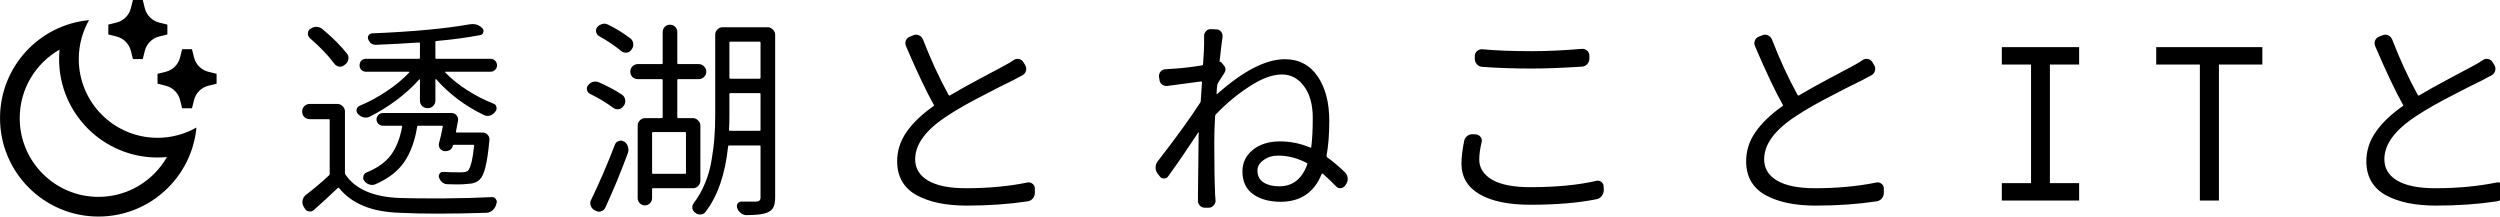
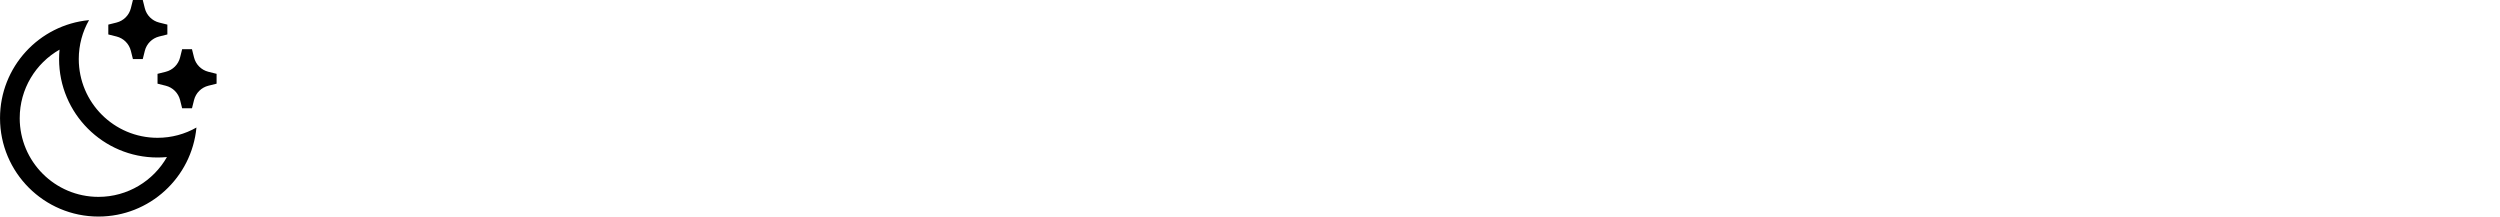
<svg xmlns="http://www.w3.org/2000/svg" xmlns:ns1="http://sodipodi.sourceforge.net/DTD/sodipodi-0.dtd" xmlns:ns2="http://www.inkscape.org/namespaces/inkscape" width="923.502" height="80" viewBox="0 0 244.343 21.167" version="1.1" id="svg1" xml:space="preserve" ns1:docname="透湖とねことITと.svg" ns2:version="1.3 (0e150ed6c4, 2023-07-21)" ns2:export-filename="logo.svg" ns2:export-xdpi="96" ns2:export-ydpi="96">
  <ns1:namedview id="namedview1" pagecolor="#ffffff" bordercolor="#000000" borderopacity="0.25" ns2:showpageshadow="2" ns2:pageopacity="0.0" ns2:pagecheckerboard="0" ns2:deskcolor="#d1d1d1" ns2:document-units="px" ns2:zoom="0.72426347" ns2:cx="463.91957" ns2:cy="126.33524" ns2:window-width="1409" ns2:window-height="695" ns2:window-x="367" ns2:window-y="140" ns2:window-maximized="0" ns2:current-layer="layer1" />
  <defs id="defs1" />
  <g ns2:label="Layer 1" ns2:groupmode="layer" id="layer1" transform="translate(-7.318,-16.269)">
-     <path style="font-size:80px;line-height:1.8;font-family:HackGen;-inkscape-font-specification:HackGen;text-align:end;letter-spacing:20px;text-anchor:end;white-space:pre;shape-padding:15.188" d="m 185.303,101.283 q -1.172,0 -2.031,-0.781 -0.781,-0.859 -0.781,-2.031 v -7.734 q 0,-0.078 -0.078,-0.078 -0.078,-0.078 -0.156,0 -3.594,4.062 -8.516,7.734 -4.844,3.594 -9.922,6.094 -1.094,0.469 -2.266,0.156 -1.094,-0.312 -1.953,-1.25 -0.625,-0.703 -0.469,-1.641 0.234,-0.938 1.094,-1.328 5.078,-2.109 10,-5.391 4.922,-3.281 8.359,-6.953 0.078,-0.078 0,-0.156 0,-0.078 -0.078,-0.078 h -15.938 q -1.016,0 -1.719,-0.703 -0.625,-0.703 -0.625,-1.641 0,-1.016 0.625,-1.719 0.703,-0.703 1.719,-0.703 h 19.609 q 0.312,0 0.312,-0.312 v -5.391 q 0,-0.312 -0.312,-0.312 -7.969,0.547 -16.016,0.859 -0.938,0 -1.719,-0.547 -0.703,-0.625 -1.016,-1.484 -0.312,-0.781 0.078,-1.406 0.469,-0.703 1.25,-0.781 22.656,-0.938 36.172,-3.359 0.547,-0.078 1.016,-0.078 2.109,0 3.594,1.562 0.625,0.625 0.312,1.484 -0.234,0.859 -1.094,1.016 -7.266,1.406 -16.25,2.188 -0.312,0 -0.312,0.391 v 5.859 q 0,0.312 0.312,0.312 h 20.078 q 0.938,0 1.641,0.703 0.703,0.703 0.703,1.719 0,0.938 -0.703,1.641 -0.703,0.703 -1.641,0.703 h -16.719 q -0.078,0 -0.156,0.078 0,0.078 0.078,0.156 3.359,3.516 8.125,6.562 4.766,3.047 9.766,5 0.859,0.312 1.016,1.25 0.234,0.938 -0.391,1.641 0,0.078 -0.078,0.156 -0.781,0.938 -1.875,1.328 -1.094,0.312 -2.188,-0.156 -10.391,-5 -17.734,-13.281 -0.078,-0.078 -0.156,0 -0.078,0 -0.078,0.078 v 7.812 q 0,1.172 -0.859,2.031 -0.781,0.781 -1.953,0.781 z m 10.469,8.672 q -0.078,0.312 0.312,0.312 h 9.453 q 1.172,0 1.953,0.859 0.781,0.859 0.625,1.953 -0.625,6.719 -1.484,10 -0.781,3.281 -2.109,4.531 -1.484,1.562 -4.844,1.641 -1.406,0.156 -3.516,0.156 -1.641,0 -3.75,-0.078 -1.016,-0.078 -1.797,-0.781 -0.781,-0.703 -1.094,-1.719 -0.234,-0.781 0.234,-1.406 0.469,-0.703 1.25,-0.625 2.891,0.156 6.406,0.156 2.031,0 2.734,-0.547 1.484,-1.406 2.344,-9.297 0,-0.312 -0.312,-0.312 h -7.188 q -0.312,0 -0.391,0.312 -0.156,1.016 -1.016,1.562 -0.859,0.547 -1.953,0.469 h -0.156 q -1.016,-0.156 -1.641,-1.016 -0.547,-0.859 -0.312,-1.875 0.703,-2.578 1.406,-6.172 0.078,-0.312 -0.312,-0.312 h -8.75 q -0.312,0 -0.391,0.312 -1.25,7.891 -4.766,13.047 -3.516,5.156 -10.781,8.281 -1.094,0.391 -2.188,0 -1.094,-0.391 -1.797,-1.328 -0.547,-0.781 -0.312,-1.719 0.234,-0.938 1.094,-1.328 6.172,-2.5 9.141,-6.562 2.969,-4.141 4.062,-10.391 0.078,-0.312 -0.234,-0.312 h -6.875 q -0.938,0 -1.641,-0.703 -0.703,-0.703 -0.703,-1.641 0,-0.938 0.703,-1.641 0.703,-0.703 1.641,-0.703 h 25.391 q 1.094,0 1.797,0.859 0.703,0.859 0.547,1.875 -0.469,2.578 -0.781,4.141 z M 155.615,81.205 q 0.703,0.859 0.469,2.031 -0.156,1.172 -1.094,1.875 l -0.391,0.312 q -0.859,0.703 -1.953,0.547 -1.094,-0.234 -1.797,-1.172 -3.438,-4.609 -8.906,-9.297 -0.781,-0.703 -0.781,-1.719 0,-1.094 0.859,-1.719 h 0.078 q 1.016,-0.781 2.188,-0.781 0,0 0.078,0 1.25,0.078 2.188,0.859 5.469,4.531 9.062,9.062 z m -3.594,18.516 q 1.172,0 1.953,0.859 0.859,0.781 0.859,1.953 v 22.578 q 0,0.312 0.156,0.625 5.469,8.125 20,8.672 4.453,0.156 11.094,0.156 0,0 5.156,0 10.156,-0.078 17.812,-0.469 0.938,-0.078 1.406,0.703 0.391,0.469 0.391,1.016 0,0.312 -0.156,0.625 0,0 -0.156,0.625 -0.391,1.172 -1.328,1.953 -0.938,0.781 -2.109,0.859 -9.844,0.312 -18.125,0.312 -7.578,0 -13.906,-0.312 -7.812,-0.234 -13.281,-2.5 -5.469,-2.188 -9.141,-6.641 -0.234,-0.234 -0.469,0 -3.984,3.828 -8.828,8.125 -0.781,0.703 -1.875,0.469 -1.016,-0.156 -1.484,-1.094 l -0.469,-0.781 q -0.547,-1.016 -0.312,-2.188 0.234,-1.172 1.172,-1.953 4.531,-3.438 8.594,-7.266 0.234,-0.234 0.234,-0.547 V 105.658 q 0,-0.312 -0.312,-0.312 h -7.031 q -1.172,0 -2.031,-0.781 -0.781,-0.859 -0.781,-2.031 0,-1.172 0.781,-1.953 0.859,-0.859 2.031,-0.859 z m 108.125,-24.141 q 0.938,0.781 1.016,1.953 0.156,1.172 -0.625,2.109 l -0.156,0.234 q -0.625,0.859 -1.719,0.938 -1.094,0.078 -1.953,-0.625 -3.516,-2.891 -8.125,-5.469 -0.859,-0.469 -1.094,-1.484 -0.234,-1.016 0.391,-1.797 0.703,-0.938 1.875,-1.172 0.391,-0.156 0.781,-0.156 0.703,0 1.406,0.391 4.688,2.344 8.203,5.078 z m -3.047,20.781 q 0.938,0.703 1.094,1.875 0.156,1.172 -0.469,2.109 l -0.234,0.234 q -0.625,0.938 -1.719,1.094 -1.094,0.156 -2.031,-0.547 -3.672,-2.734 -8.438,-5.078 -0.938,-0.469 -1.172,-1.406 -0.078,-0.312 -0.078,-0.547 0,-0.703 0.469,-1.25 0.703,-0.938 1.797,-1.25 1.172,-0.312 2.188,0.156 4.766,2.109 8.594,4.609 z m -6.25,41.641 q -0.469,1.016 -1.562,1.328 -1.016,0.391 -1.953,-0.234 l -0.547,-0.234 q -1.016,-0.625 -1.328,-1.719 -0.156,-0.469 -0.156,-0.859 0,-0.703 0.391,-1.328 4.453,-9.141 8.75,-20.312 0.391,-0.938 1.406,-1.25 1.016,-0.391 1.875,0.234 h 0.156 q 1.016,0.703 1.328,1.875 0.391,1.172 0,2.266 -3.75,10.234 -8.359,20.234 z m 29.766,-27.5 q 0,-0.391 -0.312,-0.391 h -11.875 q -0.312,0 -0.312,0.391 v 14.688 q 0,0.312 0.312,0.312 h 11.875 q 0.312,0 0.312,-0.312 z m 5.312,17.5 q 0,1.172 -0.859,2.031 -0.781,0.781 -1.953,0.781 h -14.688 q -0.312,0 -0.312,0.312 v 3.359 q 0,1.094 -0.781,1.875 -0.781,0.781 -1.875,0.781 -1.094,0 -1.875,-0.781 -0.781,-0.781 -0.781,-1.875 v -26.797 q 0,-1.094 0.781,-1.875 0.859,-0.859 2.031,-0.859 h 6.016 q 0.391,0 0.391,-0.391 V 90.893 q 0,-0.312 -0.391,-0.312 h -8.75 q -1.172,0 -2.031,-0.781 -0.781,-0.859 -0.781,-1.953 0,-1.172 0.781,-1.953 0.859,-0.859 2.031,-0.859 h 8.75 q 0.391,0 0.391,-0.391 V 73.158 q 0,-1.094 0.781,-1.875 0.781,-0.781 1.875,-0.781 1.172,0 1.953,0.781 0.781,0.781 0.781,1.875 v 11.484 q 0,0.391 0.391,0.391 h 7.5 q 1.172,0 1.953,0.859 0.859,0.781 0.859,1.953 0,1.094 -0.859,1.953 -0.781,0.781 -1.953,0.781 h -7.5 q -0.391,0 -0.391,0.312 v 13.672 q 0,0.391 0.391,0.391 h 5.312 q 1.172,0 1.953,0.859 0.859,0.781 0.859,1.875 z m 10.547,-18.672 q 0,0.312 0.391,0.312 h 10.859 q 0.391,0 0.391,-0.312 V 96.127 q 0,-0.391 -0.391,-0.391 h -10.703 q -0.391,0 -0.391,0.391 v 7.656 q 0,3.672 -0.156,5.547 z m 11.641,-32.188 q 0,-0.391 -0.391,-0.391 h -10.703 q -0.391,0 -0.391,0.391 v 12.891 q 0,0.391 0.391,0.391 h 10.703 q 0.391,0 0.391,-0.391 z m 2.656,-5.703 q 1.094,0 1.875,0.859 0.859,0.781 0.859,1.875 v 60.078 q 0,2.266 -0.625,3.516 -0.547,1.25 -2.109,1.953 -2.188,1.016 -7.891,1.016 -1.094,0 -2.031,-0.781 -0.938,-0.703 -1.328,-1.797 -0.312,-0.938 0.156,-1.719 0.547,-0.703 1.484,-0.703 0,0 5.391,0 0.859,-0.078 1.172,-0.391 0.391,-0.312 0.391,-1.172 V 115.346 q 0,-0.312 -0.391,-0.312 h -11.172 q -0.391,0 -0.391,0.312 -1.641,15.547 -8.359,24.219 -0.625,0.859 -1.797,0.938 -1.094,0.078 -1.953,-0.625 -0.859,-0.625 -1.094,-1.641 0,0 0,-0.469 0,-0.703 0.469,-1.406 2.578,-3.359 4.219,-7.422 1.719,-4.062 2.422,-8.594 0.781,-4.531 1.016,-8.203 0.312,-3.75 0.312,-8.359 V 74.174 q 0,-1.094 0.781,-1.875 0.781,-0.859 1.953,-0.859 z m 90.703,12.109 q 0.859,-0.625 1.953,-0.391 1.094,0.234 1.641,1.172 l 0.625,1.016 q 0.625,1.016 0.312,2.188 -0.312,1.094 -1.328,1.641 -1.172,0.625 -3.672,1.953 0,0 -4.766,2.344 -3.828,1.953 -6.484,3.359 -2.656,1.328 -6.406,3.438 -3.75,2.109 -6.406,3.906 -11.797,7.656 -11.797,15.938 0,5.078 4.766,7.891 4.766,2.812 13.984,2.812 12.266,0 22.656,-2.109 1.016,-0.234 1.875,0.469 0.859,0.625 0.859,1.641 v 1.641 q 0,1.25 -0.781,2.188 -0.781,0.859 -1.953,1.016 -10.391,1.562 -22.344,1.562 -5.703,0 -10.312,-0.938 -4.531,-0.938 -8.047,-2.812 -3.516,-1.875 -5.469,-5.078 -1.875,-3.203 -1.875,-7.5 0,-5.859 3.438,-10.781 3.438,-5 10,-9.609 0.312,-0.234 0.078,-0.469 -4.141,-7.344 -10.234,-21.562 -0.469,-1.094 -0.078,-2.109 0.469,-1.094 1.562,-1.484 l 1.172,-0.469 q 0.547,-0.234 1.016,-0.234 0.547,0 1.094,0.234 1.016,0.469 1.484,1.562 4.297,11.094 9.453,20.469 0.156,0.312 0.469,0.156 4.297,-2.578 11.484,-6.406 7.266,-3.828 8.516,-4.531 2.188,-1.172 3.516,-2.109 z m 97.969,46.563 q 7.422,0 10.312,-8.125 0.156,-0.312 -0.156,-0.469 -5.234,-2.734 -10.547,-2.734 -3.125,0 -5.391,1.641 -2.266,1.562 -2.266,3.906 0,2.891 2.266,4.375 2.266,1.406 5.781,1.406 z M 477.412,84.174 q 0.391,-0.078 0.625,0.156 l 0.938,1.172 q 0.625,0.703 0.625,1.484 0,0.703 -0.469,1.406 -0.938,1.406 -2.344,3.672 -0.156,0.312 -0.234,0.703 0,0.469 -0.156,1.562 -0.078,1.016 -0.078,1.641 0,0.078 0.078,0.156 0.078,0 0.156,-0.078 14.453,-12.812 24.922,-12.812 7.812,0 12.109,6.328 4.297,6.25 4.297,16.406 0,7.422 -1.016,12.891 0,0.312 0.234,0.547 3.281,2.344 6.562,5.547 1.016,1.016 1.016,2.422 0,1.016 -0.547,1.875 l -0.391,0.547 q -0.547,0.859 -1.641,1.016 -1.016,0.078 -1.719,-0.703 -2.422,-2.5 -4.844,-4.609 -0.312,-0.234 -0.469,0.078 -4.141,10.234 -15.156,10.234 -6.172,0 -10.156,-2.812 -3.906,-2.812 -3.906,-8.438 0,-4.766 3.828,-7.891 3.906,-3.125 9.922,-3.125 5.938,0 11.25,2.266 0.312,0.156 0.391,-0.156 0.547,-4.375 0.547,-10.781 0,-7.344 -3.203,-11.641 -3.203,-4.375 -8.203,-4.375 -5.156,0 -11.875,4.375 -6.719,4.297 -12.5,10.391 -0.234,0.312 -0.234,0.625 -0.312,4.688 -0.312,9.844 0,11.953 0.312,19.062 0.078,0.938 0.156,2.109 0.078,1.094 -0.703,1.875 -0.703,0.859 -1.797,0.859 h -1.406 q -1.172,0 -1.953,-0.859 -0.703,-0.781 -0.625,-1.953 0,0 0,-1.953 0.234,-16.875 0.234,-20.312 0,-0.312 0,-1.172 0.078,-0.938 0.078,-1.484 0,-0.078 -0.078,-0.078 0,-0.078 -0.078,0 -5.625,8.594 -11.094,16.172 -0.547,0.859 -1.641,0.859 -1.016,0 -1.562,-0.859 l -0.781,-1.016 q -0.703,-0.938 -0.703,-2.109 0,-1.328 0.781,-2.344 10,-12.891 15.625,-21.562 0.234,-0.312 0.234,-0.625 0.312,-4.453 0.469,-6.953 0,-0.312 -0.391,-0.312 -1.875,0.234 -12.344,1.641 -1.094,0.156 -2.031,-0.547 -0.859,-0.703 -0.938,-1.875 l -0.156,-1.016 q -0.078,-1.094 0.625,-1.875 0.781,-0.859 1.953,-0.859 0.469,-0.078 2.422,-0.156 5.234,-0.312 10.859,-1.25 0.391,-0.078 0.391,-0.391 0.391,-5.859 0.391,-7.109 0,0 0,-3.203 -0.078,-1.094 0.703,-1.875 0.625,-0.781 1.641,-0.781 0,0 0.078,0 l 2.109,0.078 q 1.094,0 1.719,0.859 0.703,0.859 0.547,1.953 -0.547,3.906 -1.094,9.141 z m 96.875,1.875 q -1.172,-0.078 -1.953,-0.938 -0.781,-0.859 -0.781,-2.031 v -1.016 q 0,-1.094 0.781,-1.797 0.859,-0.781 1.953,-0.703 7.656,0.703 18.203,0.703 8.594,0 18.594,-0.859 0,0 0.234,0 0.938,0 1.719,0.703 0.781,0.703 0.781,1.875 v 1.016 q 0,1.172 -0.781,2.031 -0.781,0.859 -1.953,0.938 -11.094,0.703 -18.594,0.703 -9.609,0 -18.203,-0.625 z m -6.641,27.266 q 0.234,-1.172 1.25,-1.875 0.781,-0.547 1.797,-0.547 0,0 0.312,0 l 1.016,0.078 q 1.094,0.156 1.719,1.016 0.625,0.859 0.312,1.953 -0.859,3.516 -0.859,6.328 0,4.609 4.766,7.422 4.766,2.734 13.984,2.734 14.453,0 24.453,-2.344 1.016,-0.234 1.797,0.391 0.859,0.625 0.859,1.641 l 0.078,1.328 q 0,1.25 -0.781,2.266 -0.703,0.938 -1.953,1.172 -10.156,2.031 -24.297,2.031 -12.188,0 -18.828,-3.906 -6.641,-3.906 -6.641,-11.25 0,-3.594 1.016,-8.438 z M 714.6,83.549 q 0.859,-0.625 1.953,-0.391 1.094,0.234 1.641,1.172 l 0.625,1.016 q 0.625,1.016 0.312,2.188 -0.312,1.094 -1.328,1.641 -1.172,0.625 -3.672,1.953 0,0 -4.766,2.344 -3.828,1.953 -6.484,3.359 -2.656,1.328 -6.406,3.438 -3.75,2.109 -6.406,3.906 -11.797,7.656 -11.797,15.938 0,5.078 4.766,7.891 4.766,2.812 13.984,2.812 12.266,0 22.656,-2.109 1.016,-0.234 1.875,0.469 0.859,0.625 0.859,1.641 v 1.641 q 0,1.25 -0.781,2.188 -0.781,0.859 -1.953,1.016 -10.391,1.562 -22.344,1.562 -5.703,0 -10.312,-0.938 -4.531,-0.938 -8.047,-2.812 -3.516,-1.875 -5.469,-5.078 -1.875,-3.203 -1.875,-7.5 0,-5.859 3.438,-10.781 3.438,-5 10,-9.609 0.312,-0.234 0.078,-0.469 -4.141,-7.344 -10.234,-21.562 -0.469,-1.094 -0.078,-2.109 0.469,-1.094 1.562,-1.484 l 1.172,-0.469 q 0.547,-0.234 1.016,-0.234 0.547,0 1.094,0.234 1.016,0.469 1.484,1.562 4.297,11.094 9.453,20.469 0.156,0.312 0.469,0.156 4.297,-2.578 11.484,-6.406 7.266,-3.828 8.516,-4.531 2.188,-1.172 3.516,-2.109 z m 51.328,45.391 h 10.781 V 85.189 h -10.781 v -6.406 h 28.516 v 6.406 h -10.781 v 43.75 h 10.781 v 6.406 h -28.516 z m 73.047,-43.75 h -16.094 v -6.406 h 39.141 v 6.406 H 846.006 V 135.346 h -7.031 z m 104.375,-1.641 q 0.859,-0.625 1.953,-0.391 1.094,0.234 1.641,1.172 l 0.625,1.016 q 0.625,1.016 0.312,2.188 -0.312,1.094 -1.328,1.641 -1.172,0.625 -3.672,1.953 0,0 -4.766,2.344 -3.828,1.953 -6.484,3.359 -2.656,1.328 -6.406,3.438 -3.75,2.109 -6.406,3.906 -11.797,7.656 -11.797,15.938 0,5.078 4.766,7.891 4.766,2.812 13.984,2.812 12.266,0 22.656,-2.109 1.016,-0.234 1.875,0.469 0.859,0.625 0.859,1.641 v 1.641 q 0,1.25 -0.781,2.188 -0.781,0.859 -1.953,1.016 -10.391,1.562 -22.344,1.562 -5.703,0 -10.312,-0.938 -4.531,-0.938 -8.047,-2.812 -3.516,-1.875 -5.469,-5.078 -1.875,-3.203 -1.875,-7.5 0,-5.859 3.438,-10.781 3.438,-5 10,-9.609 0.312,-0.234 0.078,-0.469 -4.141,-7.344 -10.234,-21.562 -0.469,-1.094 -0.078,-2.109 0.469,-1.094 1.562,-1.484 l 1.172,-0.469 q 0.547,-0.234 1.016,-0.234 0.547,0 1.094,0.234 1.016,0.469 1.484,1.562 4.297,11.094 9.453,20.469 0.156,0.312 0.469,0.156 4.297,-2.578 11.484,-6.406 7.266,-3.828 8.516,-4.531 2.188,-1.172 3.516,-2.109 z" id="text2" transform="scale(0.265)" aria-label="透湖とねことITと" />
    <path d="m 15.015,22.041 c 0,4.251 3.446,7.697 7.697,7.697 1.384,0 2.683,-0.365 3.805,-1.005 -0.463,4.882 -4.574,8.702 -9.578,8.702 -5.314,0 -9.621,-4.308 -9.621,-9.621 0,-5.004 3.819,-9.115 8.702,-9.578 -0.64,1.122 -1.005,2.421 -1.005,3.805 z m -5.773,5.773 c 0,4.251 3.446,7.697 7.697,7.697 2.853,0 5.364,-1.56 6.694,-3.892 -0.304,0.029 -0.612,0.044 -0.921,0.044 -5.314,0 -9.621,-4.308 -9.621,-9.621 0,-0.309 0.015,-0.616 0.044,-0.921 -2.332,1.329 -3.892,3.84 -3.892,6.694 z m 13.628,-9.341 0.804,0.201 v 0.962 l -0.804,0.201 c -0.689,0.172 -1.228,0.711 -1.4,1.4 L 21.269,22.041 H 20.307 L 20.106,21.237 C 19.934,20.548 19.395,20.009 18.706,19.837 l -0.804,-0.201 v -0.962 l 0.804,-0.201 c 0.689,-0.172 1.228,-0.711 1.4,-1.4 l 0.201,-0.804 h 0.962 l 0.201,0.804 c 0.172,0.689 0.711,1.228 1.4,1.4 z m 4.811,4.811 0.804,0.201 v 0.962 l -0.804,0.201 c -0.689,0.172 -1.228,0.711 -1.4,1.4 L 26.08,26.852 h -0.962 l -0.201,-0.804 c -0.172,-0.689 -0.711,-1.228 -1.4,-1.4 l -0.804,-0.201 v -0.962 l 0.804,-0.201 c 0.689,-0.172 1.228,-0.711 1.4,-1.4 l 0.201,-0.804 h 0.962 l 0.201,0.804 c 0.172,0.689 0.711,1.228 1.4,1.4 z" id="path1" style="stroke-width:0.962" />
  </g>
</svg>